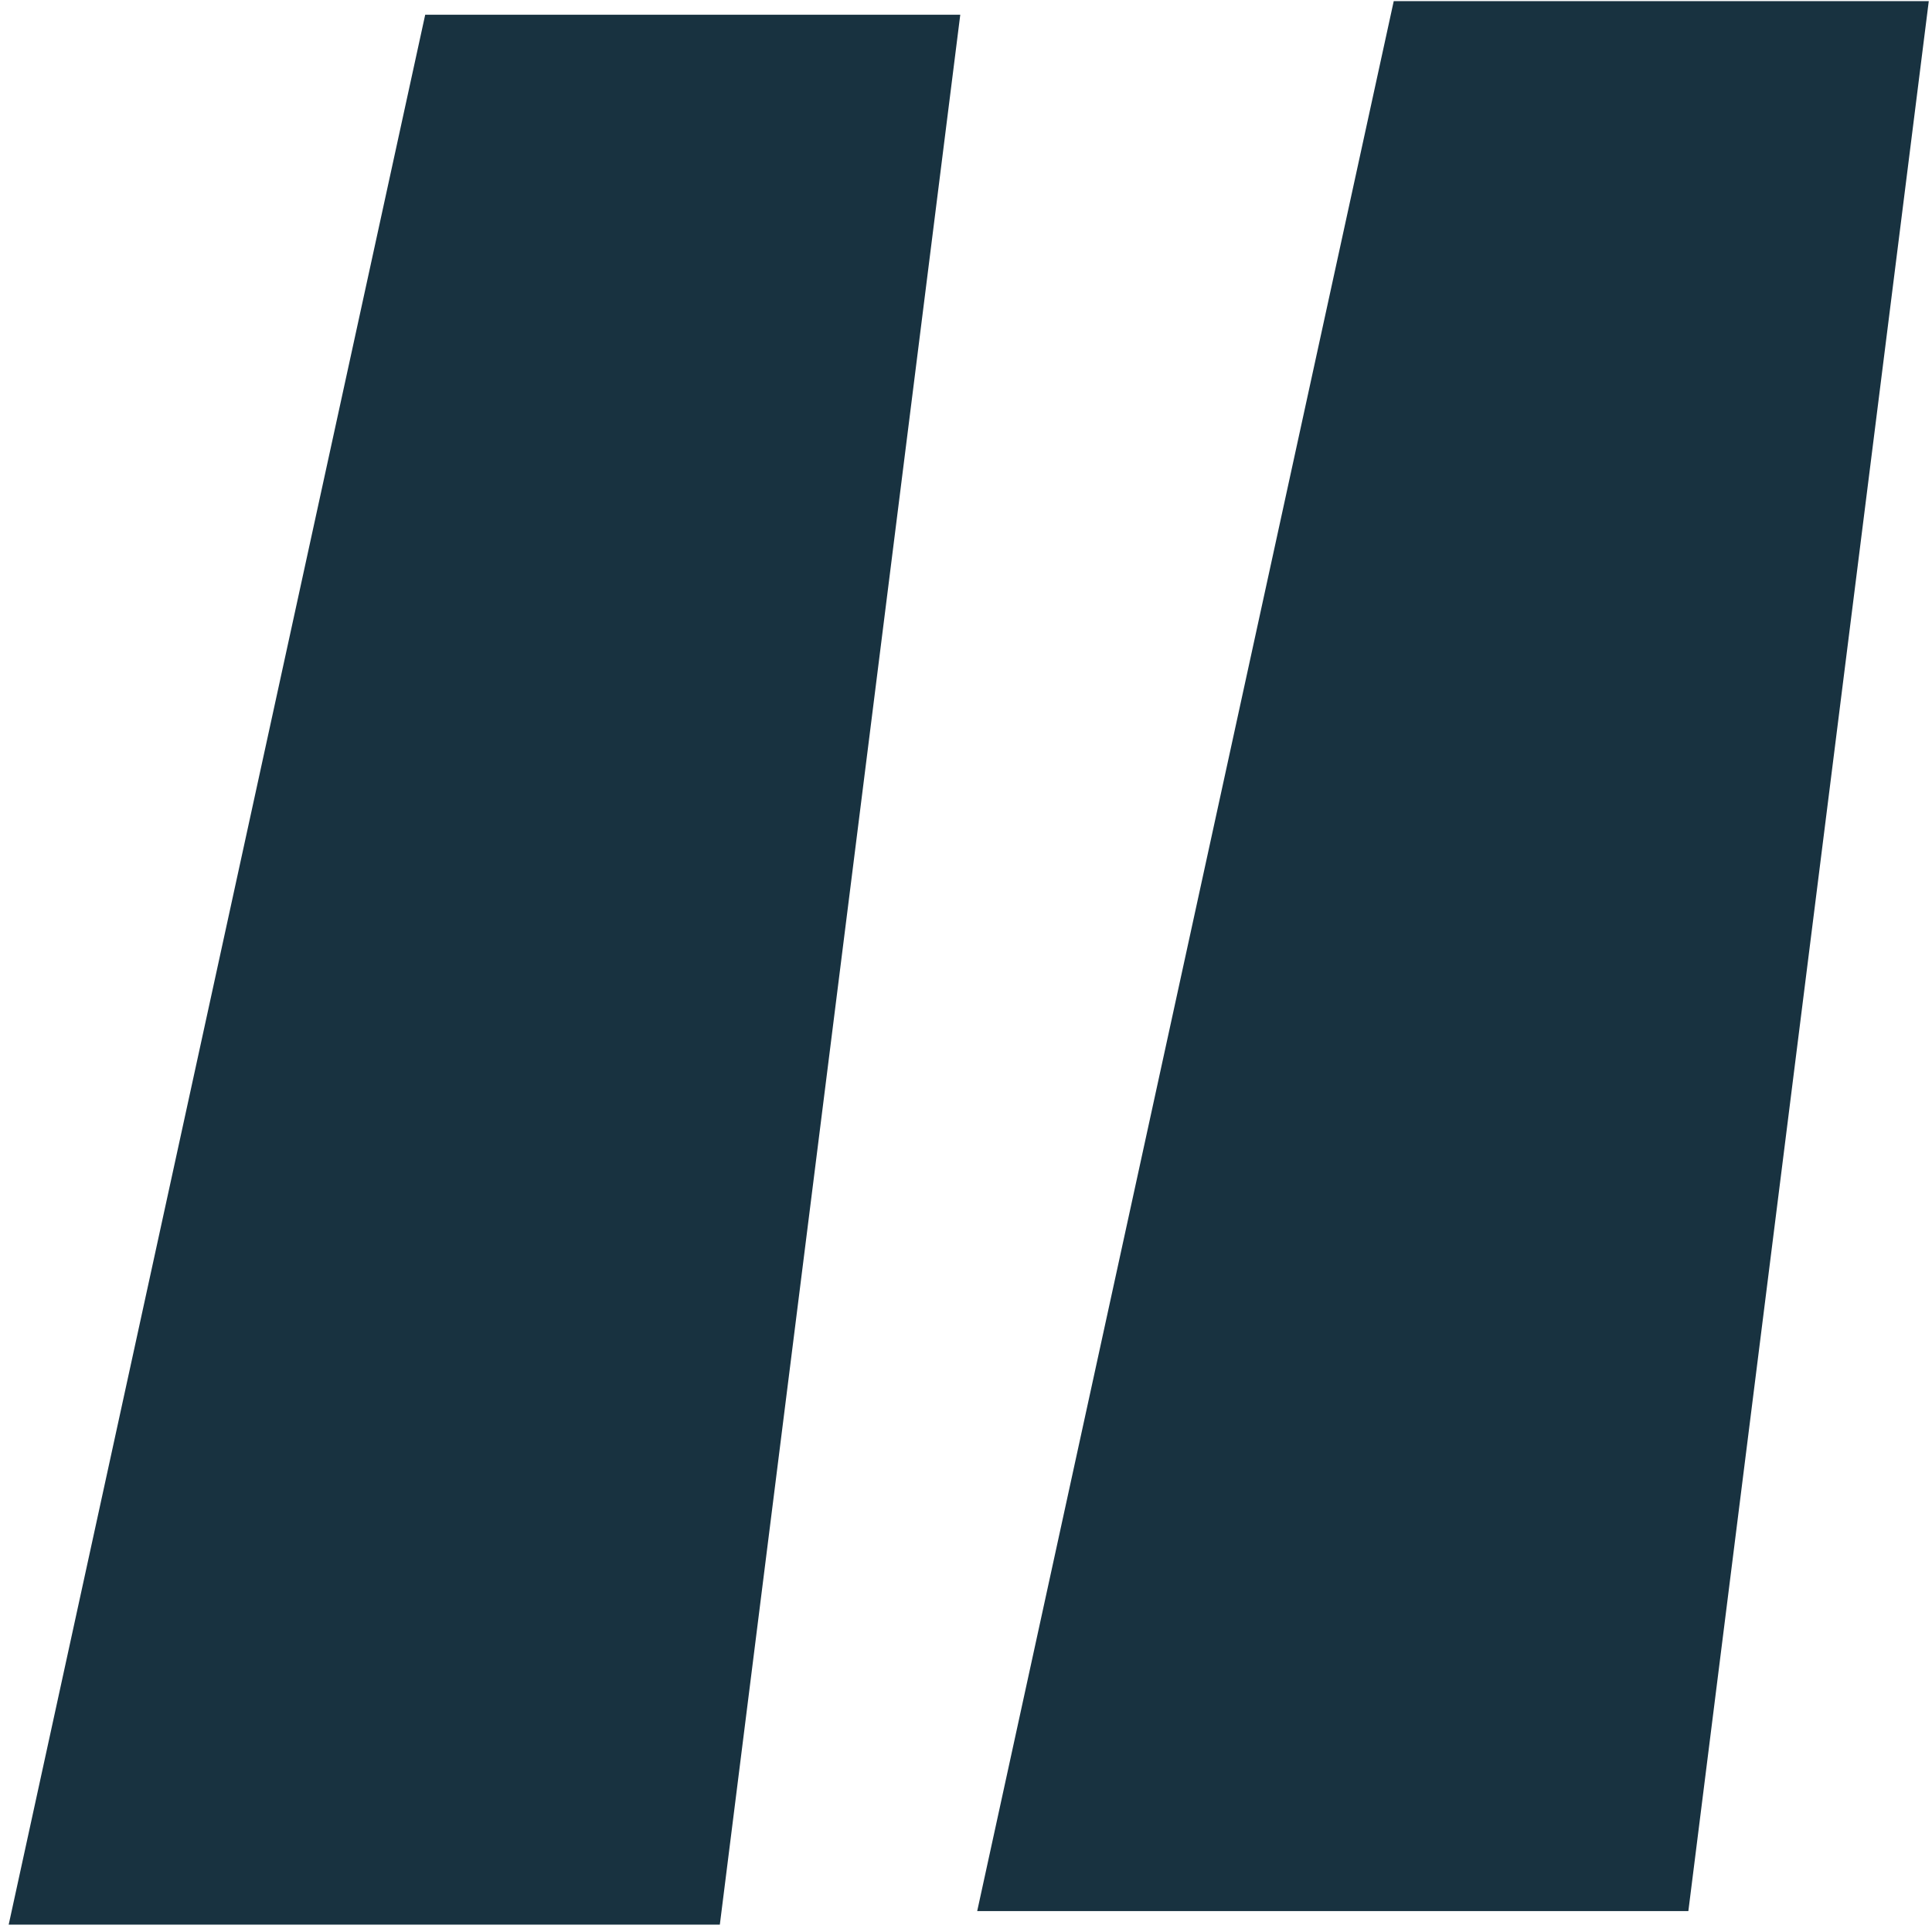
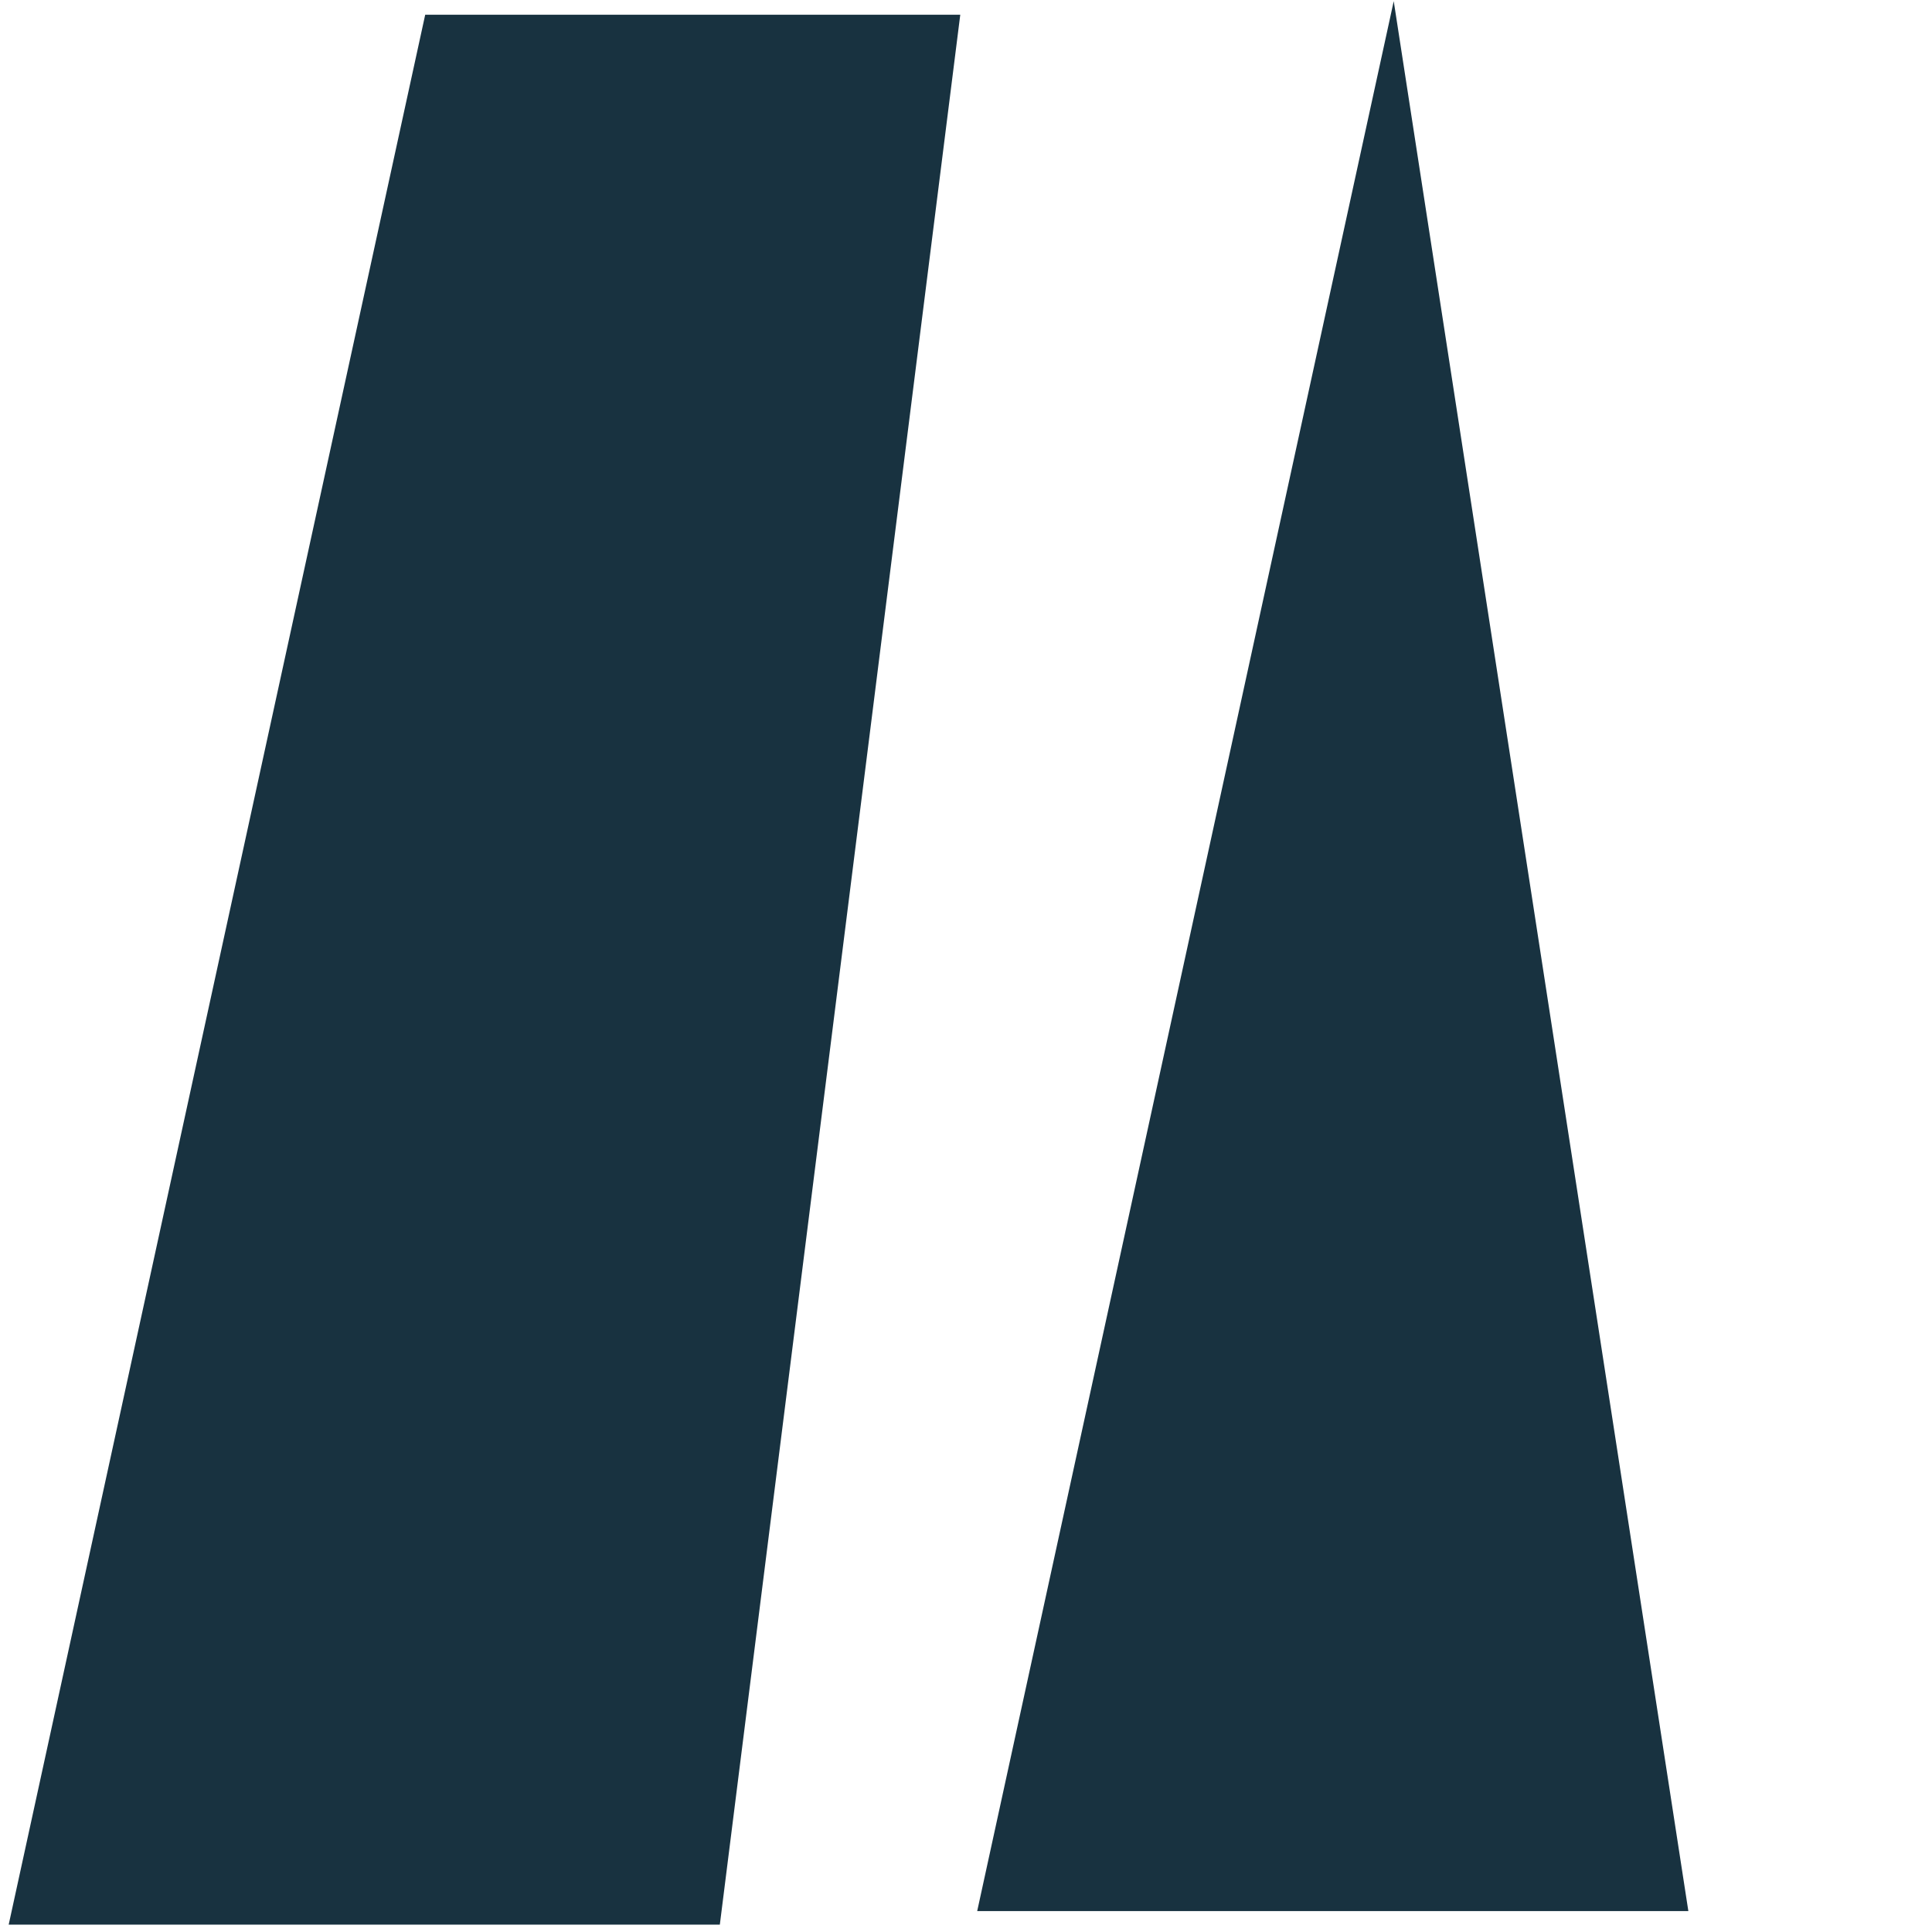
<svg xmlns="http://www.w3.org/2000/svg" width="117" height="117" viewBox="0 0 117 117" fill="none">
-   <path d="M25.75 0.891H58.153L43.592 116.555H0.526L25.75 0.891ZM84.403 0.07H116.805L102.245 115.734H59.178L84.403 0.07Z" fill="#183240" />
+   <path d="M25.75 0.891H58.153L43.592 116.555H0.526L25.75 0.891ZM84.403 0.07L102.245 115.734H59.178L84.403 0.07Z" fill="#183240" />
</svg>